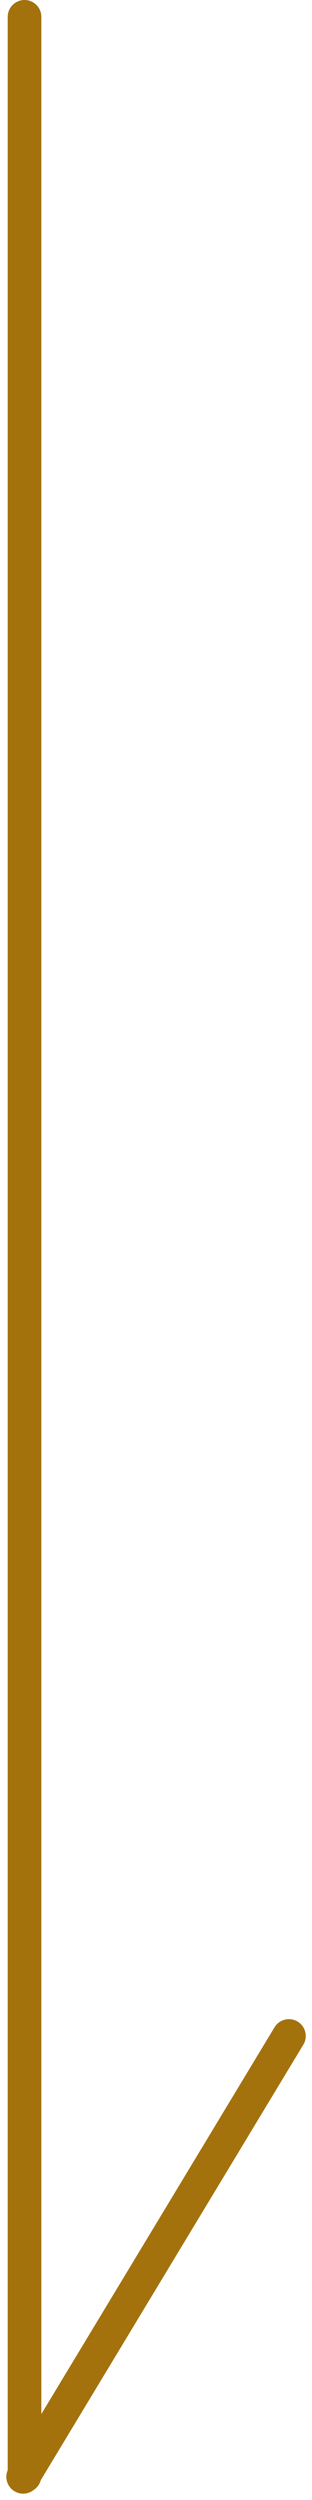
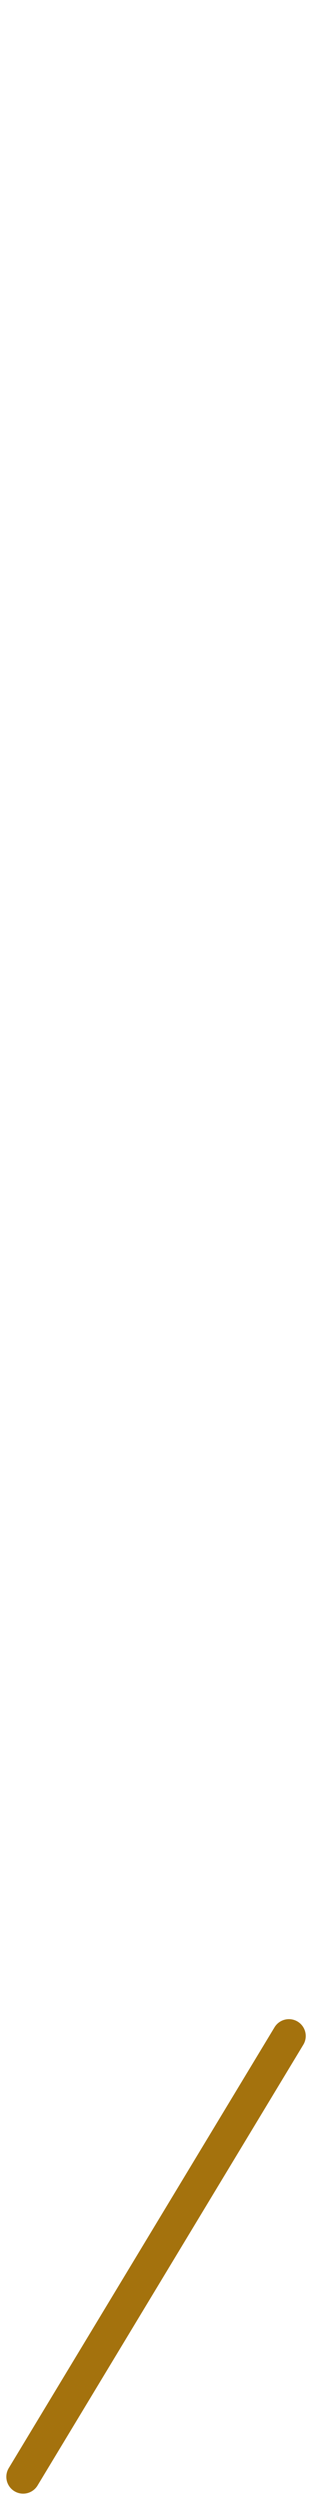
<svg xmlns="http://www.w3.org/2000/svg" width="9.274" height="74.187" viewBox="0 0 9.274 74.187">
  <g id="Group_6" data-name="Group 6" transform="translate(-470.771 -876)">
-     <line id="Line_1" data-name="Line 1" y2="72.97" transform="translate(471.5 876.5)" fill="none" stroke="#a4720d" stroke-linecap="round" stroke-width="1" />
    <path id="Path_98" data-name="Path 98" d="M479.359,936.449l-7.9,13.081" transform="translate(0 -0.03)" fill="none" stroke="#a4720d" stroke-linecap="round" stroke-width="1" />
  </g>
</svg>